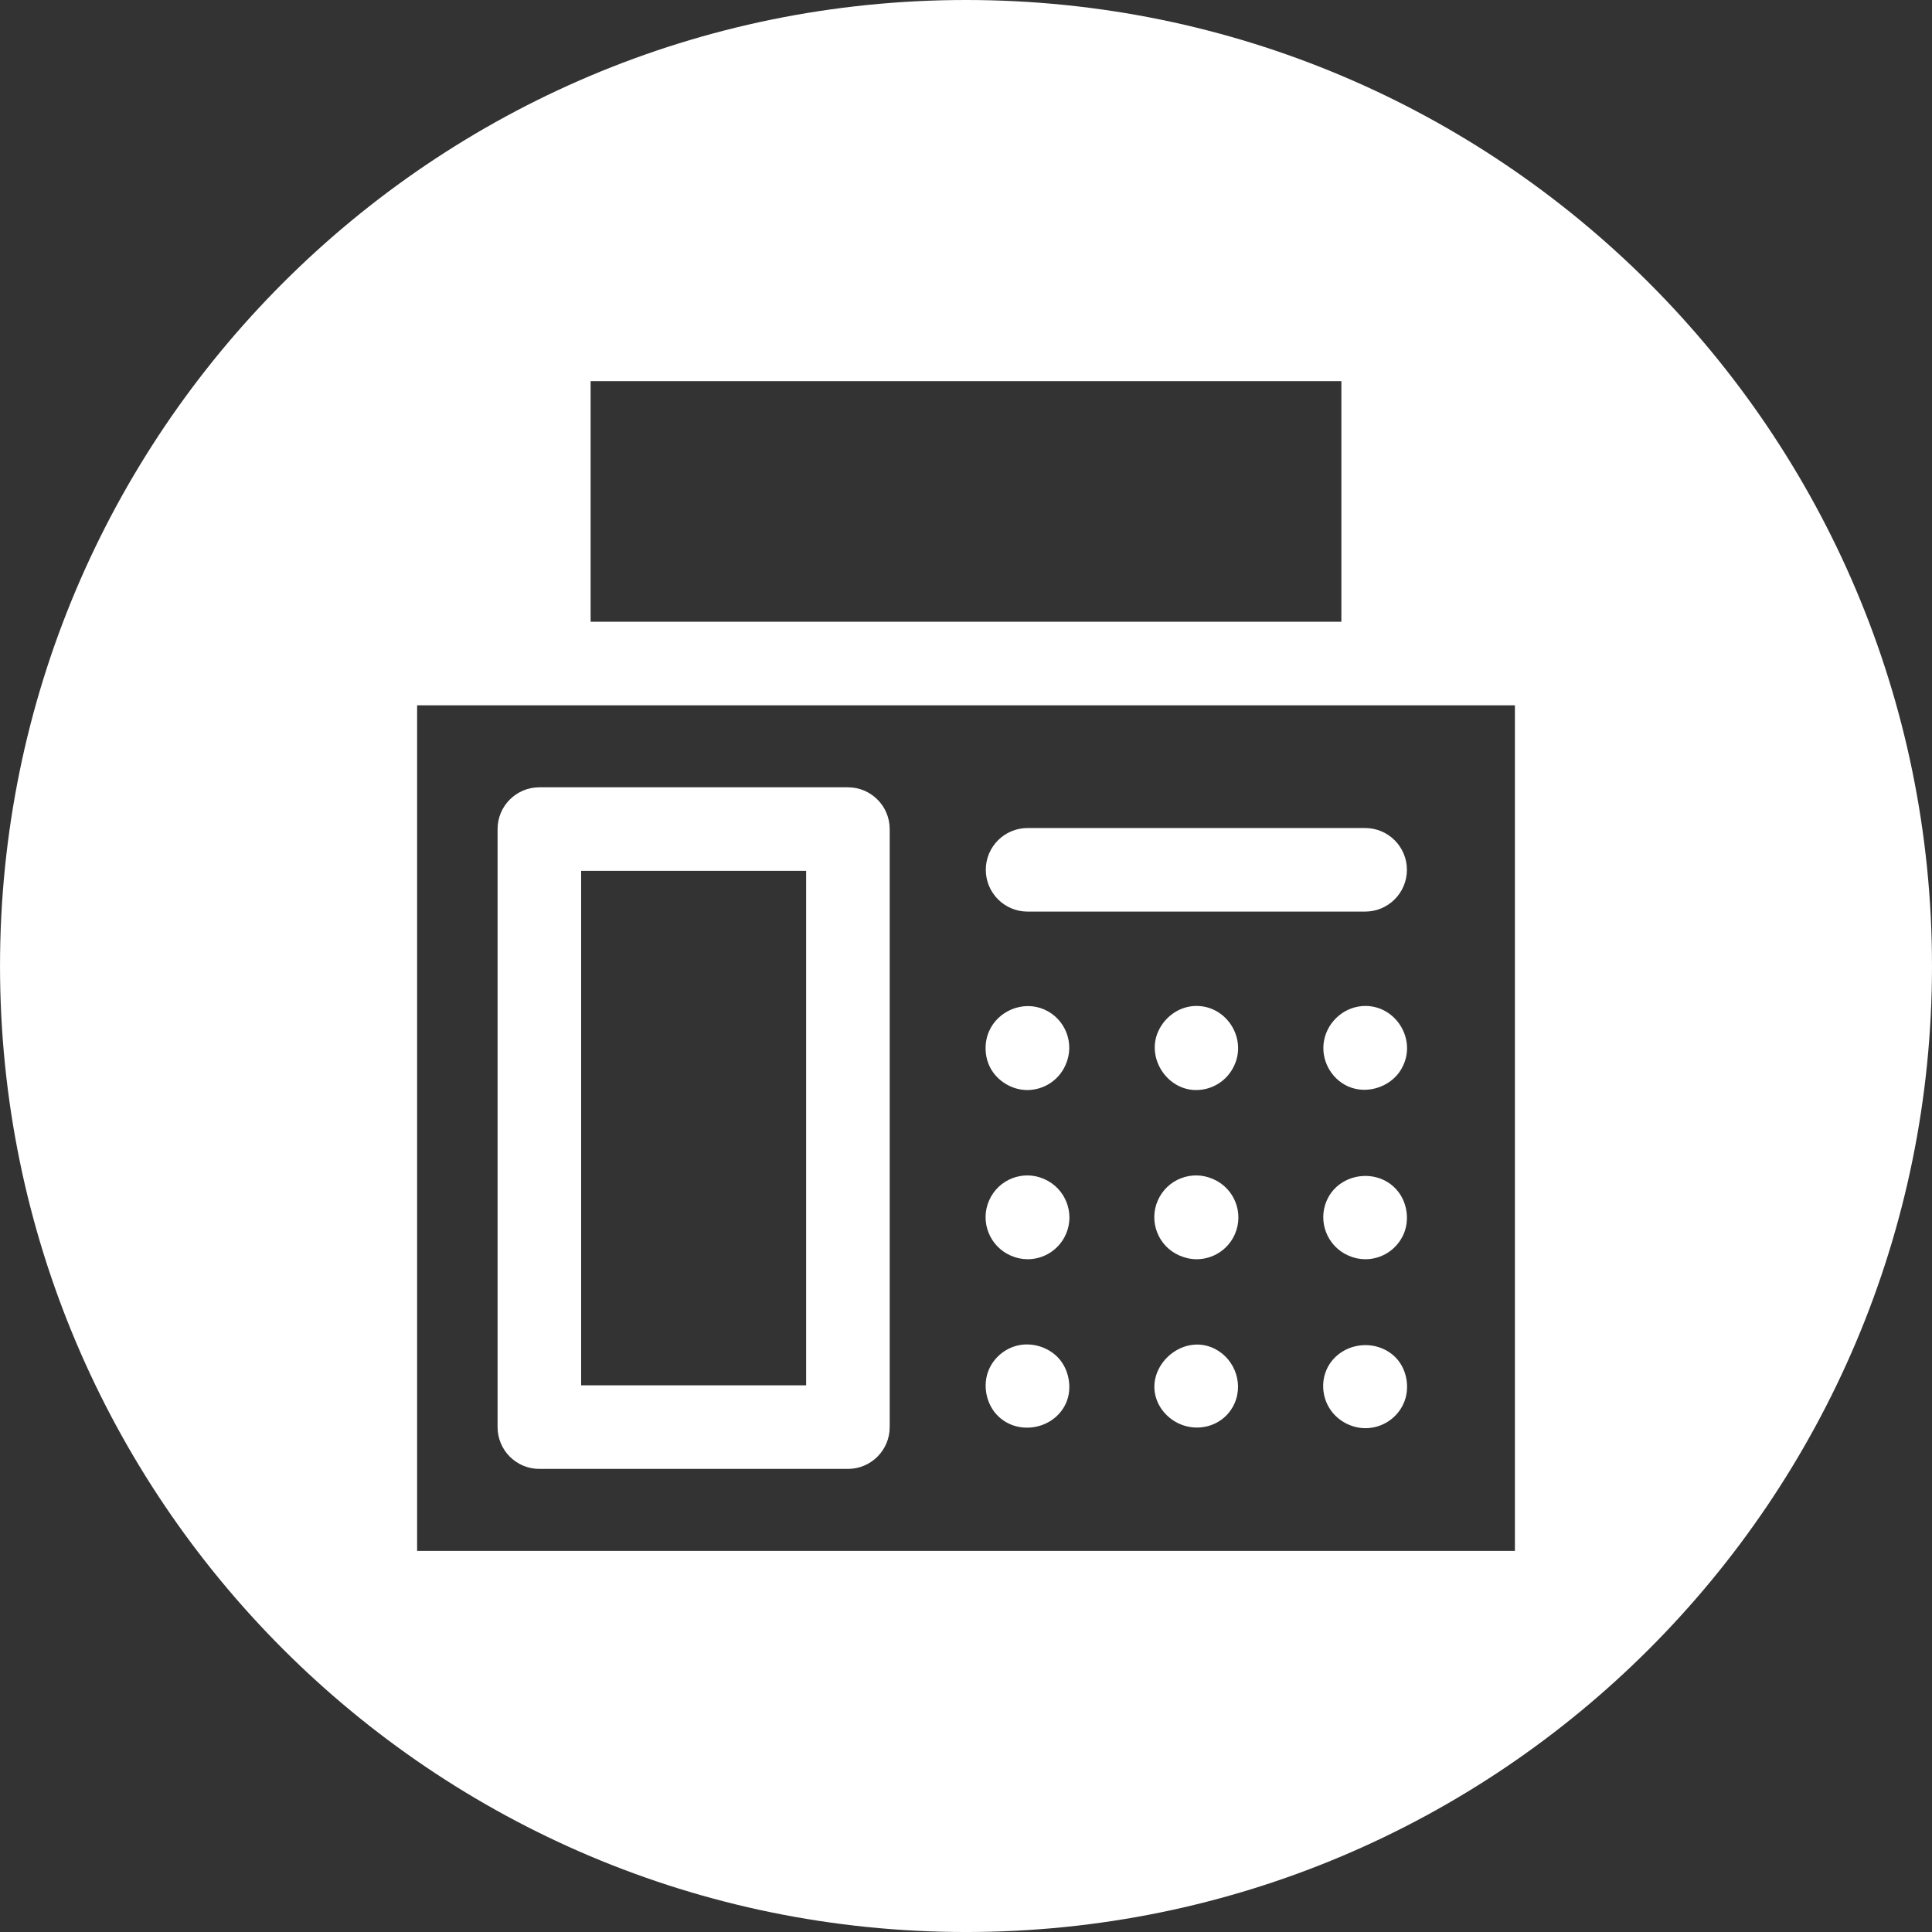
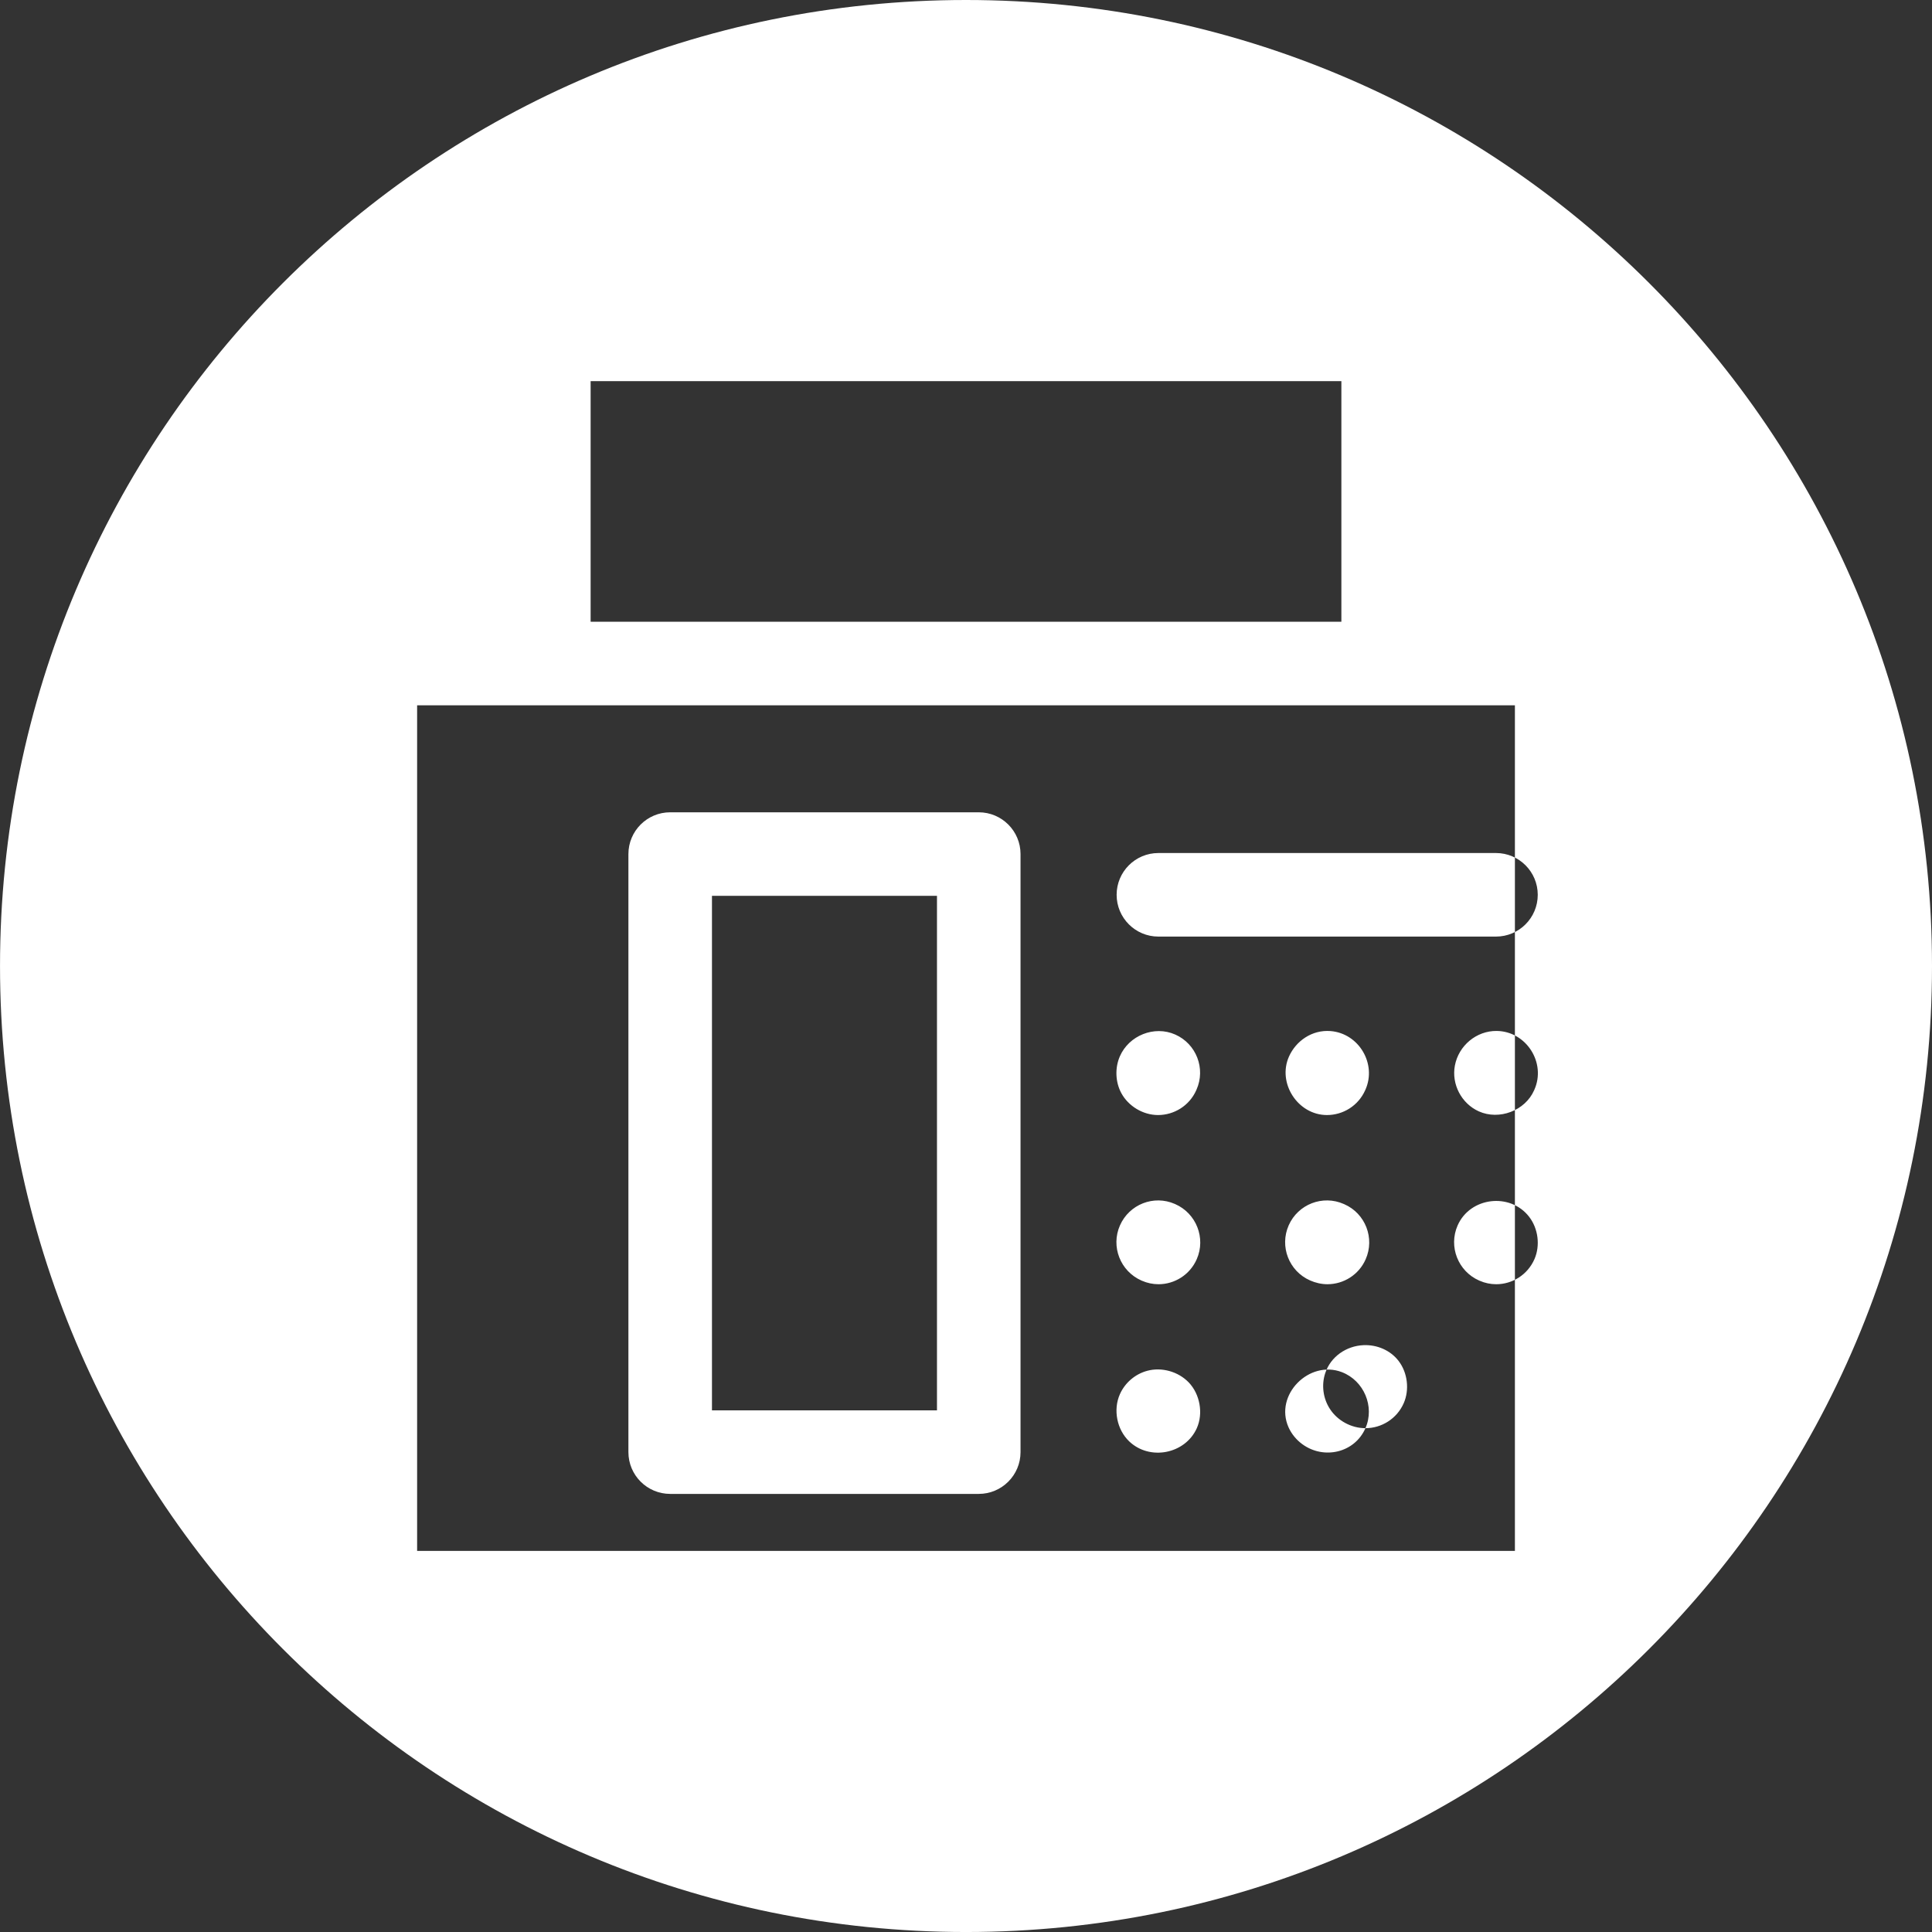
<svg xmlns="http://www.w3.org/2000/svg" width="512" height="512" x="0" y="0" viewBox="0 0 512 512" style="enable-background:new 0 0 512 512" xml:space="preserve" class="">
  <rect x="0" y="0" width="512" height="512" fill="#333333" stroke="none" />
  <g>
-     <path clip-rule="evenodd" d="m256.003 0c141.372 0 255.997 114.616 255.997 256.002s-114.626 256.002-255.998 256.002-255.997-114.616-255.997-256.002 114.626-256.002 255.998-256.002zm-99.482 101.002v63.772h198.957v-63.772zm244.944 310v-224.084h-290.925v224.084zm-39.608-32.518c4.257 0 8.318-2.475 10.143-6.624 1.564-3.565 1.025-8.076-1.342-11.174-2.177-2.859-5.723-4.348-9.284-4.205-4.583.186-8.739 3.042-10.179 7.427-1.038 3.16-.568 6.696 1.25 9.483 2.027 3.125 5.68 5.093 9.412 5.093zm-34.673-6.624c2.511-5.729-.401-12.591-6.229-14.844-8.638-3.336-18.01 6.004-14.139 14.638.803 1.779 2.086 3.32 3.663 4.466 5.658 4.117 13.826 2.305 16.705-4.26zm-102.48 17.417c6.114 0 11.074-4.959 11.074-11.073v-158.49c0-6.111-4.959-11.07-11.074-11.07h-81.77c-6.115 0-11.073 4.959-11.073 11.07v158.49c0 6.114 4.959 11.073 11.073 11.073zm87.796-56.575c1.443.637 3.023 1.009 4.606 1.009 4.25 0 8.305-2.461 10.13-6.598 2.471-5.592-.052-12.131-5.645-14.602l-.147-.062c-5.589-2.471-12.128.059-14.599 5.651-2.47 5.592.057 12.131 5.655 14.602zm39.109-14.563c-2.458 5.599.118 12.141 5.716 14.599l.088.036c1.439.633 2.948.937 4.43.937 4.254 0 8.301-2.484 10.123-6.637 1.583-3.604 1.002-8.148-1.42-11.256-5.029-6.473-15.63-5.216-18.937 2.321zm-69.113 53.715c1.756-3.927.829-9.02-2.138-12.115-2.765-2.876-7.143-4.123-11.001-3.085-3.199.862-5.889 3.157-7.241 6.183-1.841 4.126-.823 9.372 2.452 12.51 5.438 5.207 14.843 3.372 17.928-3.493zm-20.377-53.715c-2.458 5.599.117 12.141 5.716 14.599l.082.036c1.446.633 2.951.937 4.43.937 4.257 0 8.308-2.484 10.13-6.637 2.455-5.599-.121-12.144-5.716-14.599l-.085-.039c-5.599-2.458-12.102.105-14.557 5.703zm109.75-35.799.091-.202c3.147-7.113-2.151-15.454-9.986-15.549-5.39-.062-10.104 3.901-11.093 9.186-.927 4.962 1.753 10.058 6.353 12.128 5.377 2.413 12.249-.163 14.635-5.563zm-64.941-8.987c-3.16 7.048 2.334 15.523 10.061 15.523 4.257 0 8.305-2.461 10.136-6.597l.036-.078c3.088-6.872-1.714-15.004-9.258-15.582-4.89-.373-9.127 2.621-10.975 6.734zm-44.829-.039c-1.329 3.052-1.205 6.793.376 9.731 1.874 3.487 5.765 5.83 9.744 5.83 4.247 0 8.298-2.455 10.13-6.584l.062-.144c2.478-5.589-.046-12.128-5.634-14.605-5.566-2.468-12.272.248-14.678 5.772zm-.855-42.805c0 6.118 4.956 11.074 11.07 11.074h89.461c6.108 0 11.07-4.956 11.07-11.074 0-6.114-4.962-11.07-11.07-11.07h-89.461c-6.115 0-11.07 4.956-11.07 11.07zm-107.24.278v136.346h59.63v-136.346z" fill-rule="evenodd" fill="#ffffff" data-original="#000000" class="" />
+     <path clip-rule="evenodd" d="m256.003 0c141.372 0 255.997 114.616 255.997 256.002s-114.626 256.002-255.998 256.002-255.997-114.616-255.997-256.002 114.626-256.002 255.998-256.002zm-99.482 101.002v63.772h198.957v-63.772zm244.944 310v-224.084h-290.925v224.084zm-39.608-32.518c4.257 0 8.318-2.475 10.143-6.624 1.564-3.565 1.025-8.076-1.342-11.174-2.177-2.859-5.723-4.348-9.284-4.205-4.583.186-8.739 3.042-10.179 7.427-1.038 3.16-.568 6.696 1.25 9.483 2.027 3.125 5.68 5.093 9.412 5.093zc2.511-5.729-.401-12.591-6.229-14.844-8.638-3.336-18.01 6.004-14.139 14.638.803 1.779 2.086 3.32 3.663 4.466 5.658 4.117 13.826 2.305 16.705-4.26zm-102.48 17.417c6.114 0 11.074-4.959 11.074-11.073v-158.49c0-6.111-4.959-11.07-11.074-11.07h-81.77c-6.115 0-11.073 4.959-11.073 11.07v158.49c0 6.114 4.959 11.073 11.073 11.073zm87.796-56.575c1.443.637 3.023 1.009 4.606 1.009 4.25 0 8.305-2.461 10.13-6.598 2.471-5.592-.052-12.131-5.645-14.602l-.147-.062c-5.589-2.471-12.128.059-14.599 5.651-2.47 5.592.057 12.131 5.655 14.602zm39.109-14.563c-2.458 5.599.118 12.141 5.716 14.599l.088.036c1.439.633 2.948.937 4.43.937 4.254 0 8.301-2.484 10.123-6.637 1.583-3.604 1.002-8.148-1.42-11.256-5.029-6.473-15.63-5.216-18.937 2.321zm-69.113 53.715c1.756-3.927.829-9.02-2.138-12.115-2.765-2.876-7.143-4.123-11.001-3.085-3.199.862-5.889 3.157-7.241 6.183-1.841 4.126-.823 9.372 2.452 12.51 5.438 5.207 14.843 3.372 17.928-3.493zm-20.377-53.715c-2.458 5.599.117 12.141 5.716 14.599l.082.036c1.446.633 2.951.937 4.43.937 4.257 0 8.308-2.484 10.13-6.637 2.455-5.599-.121-12.144-5.716-14.599l-.085-.039c-5.599-2.458-12.102.105-14.557 5.703zm109.75-35.799.091-.202c3.147-7.113-2.151-15.454-9.986-15.549-5.39-.062-10.104 3.901-11.093 9.186-.927 4.962 1.753 10.058 6.353 12.128 5.377 2.413 12.249-.163 14.635-5.563zm-64.941-8.987c-3.16 7.048 2.334 15.523 10.061 15.523 4.257 0 8.305-2.461 10.136-6.597l.036-.078c3.088-6.872-1.714-15.004-9.258-15.582-4.89-.373-9.127 2.621-10.975 6.734zm-44.829-.039c-1.329 3.052-1.205 6.793.376 9.731 1.874 3.487 5.765 5.83 9.744 5.83 4.247 0 8.298-2.455 10.13-6.584l.062-.144c2.478-5.589-.046-12.128-5.634-14.605-5.566-2.468-12.272.248-14.678 5.772zm-.855-42.805c0 6.118 4.956 11.074 11.07 11.074h89.461c6.108 0 11.07-4.956 11.07-11.074 0-6.114-4.962-11.07-11.07-11.07h-89.461c-6.115 0-11.07 4.956-11.07 11.07zm-107.24.278v136.346h59.63v-136.346z" fill-rule="evenodd" fill="#ffffff" data-original="#000000" class="" />
  </g>
</svg>